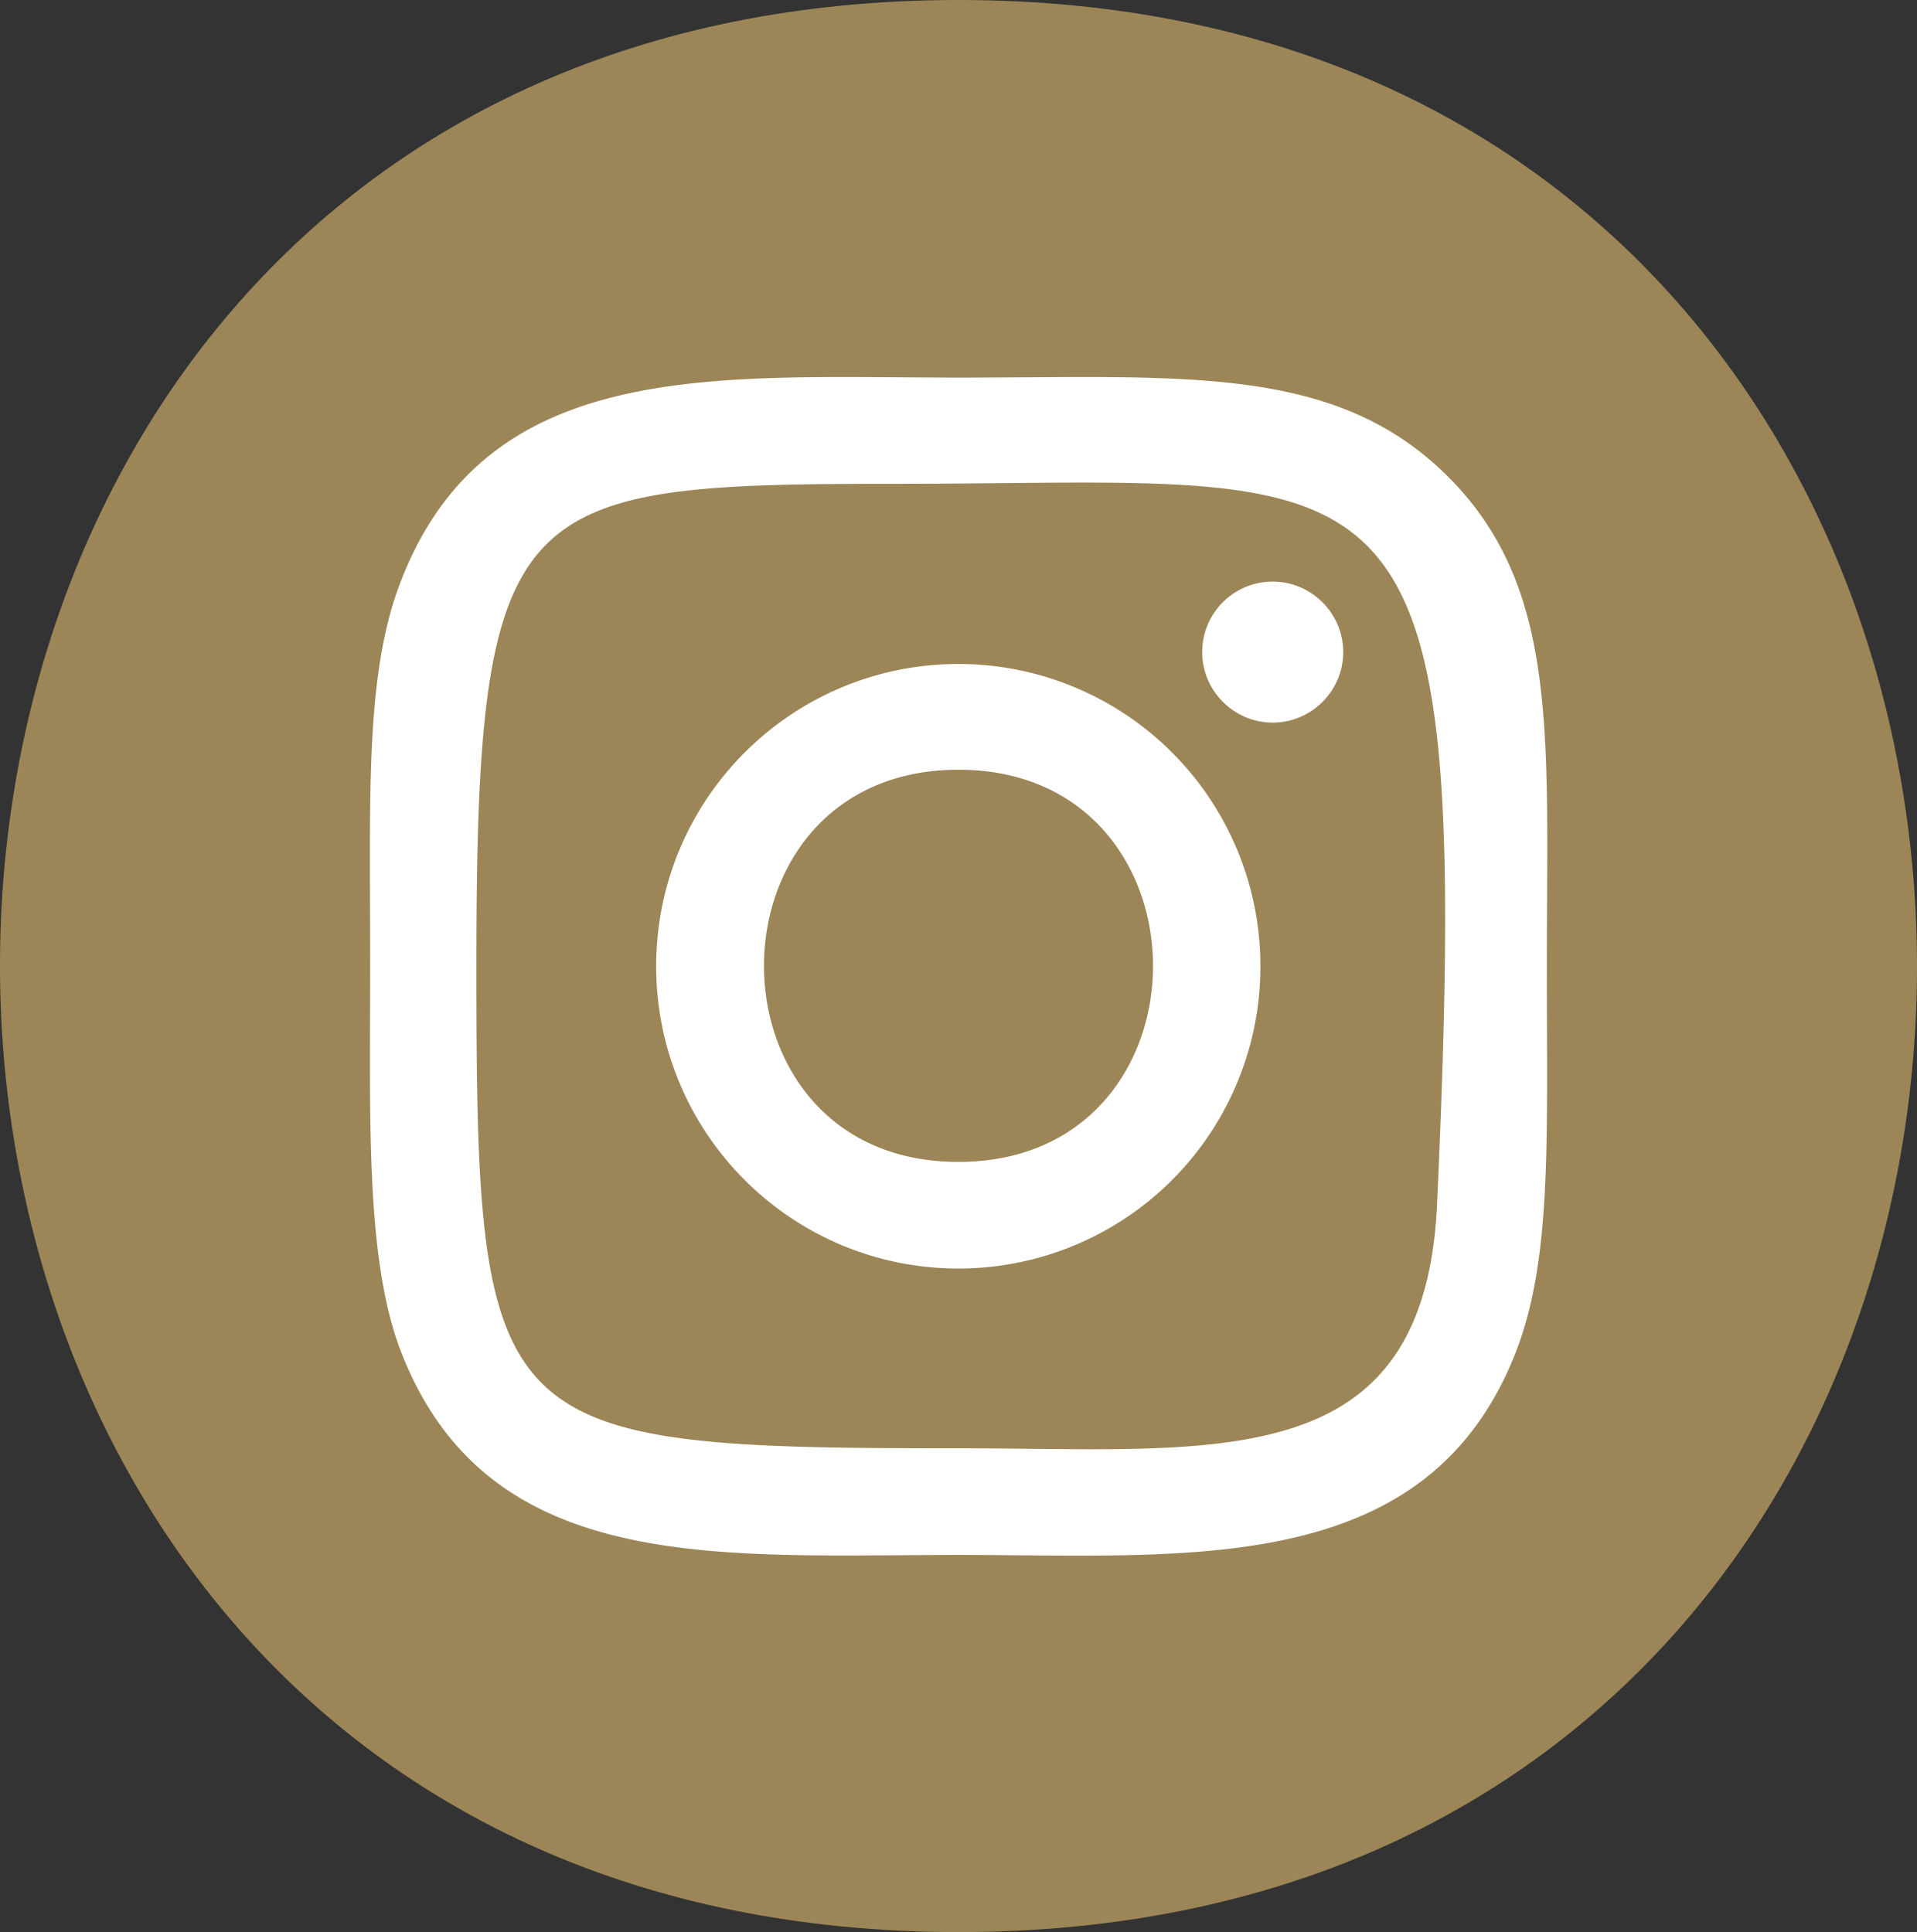
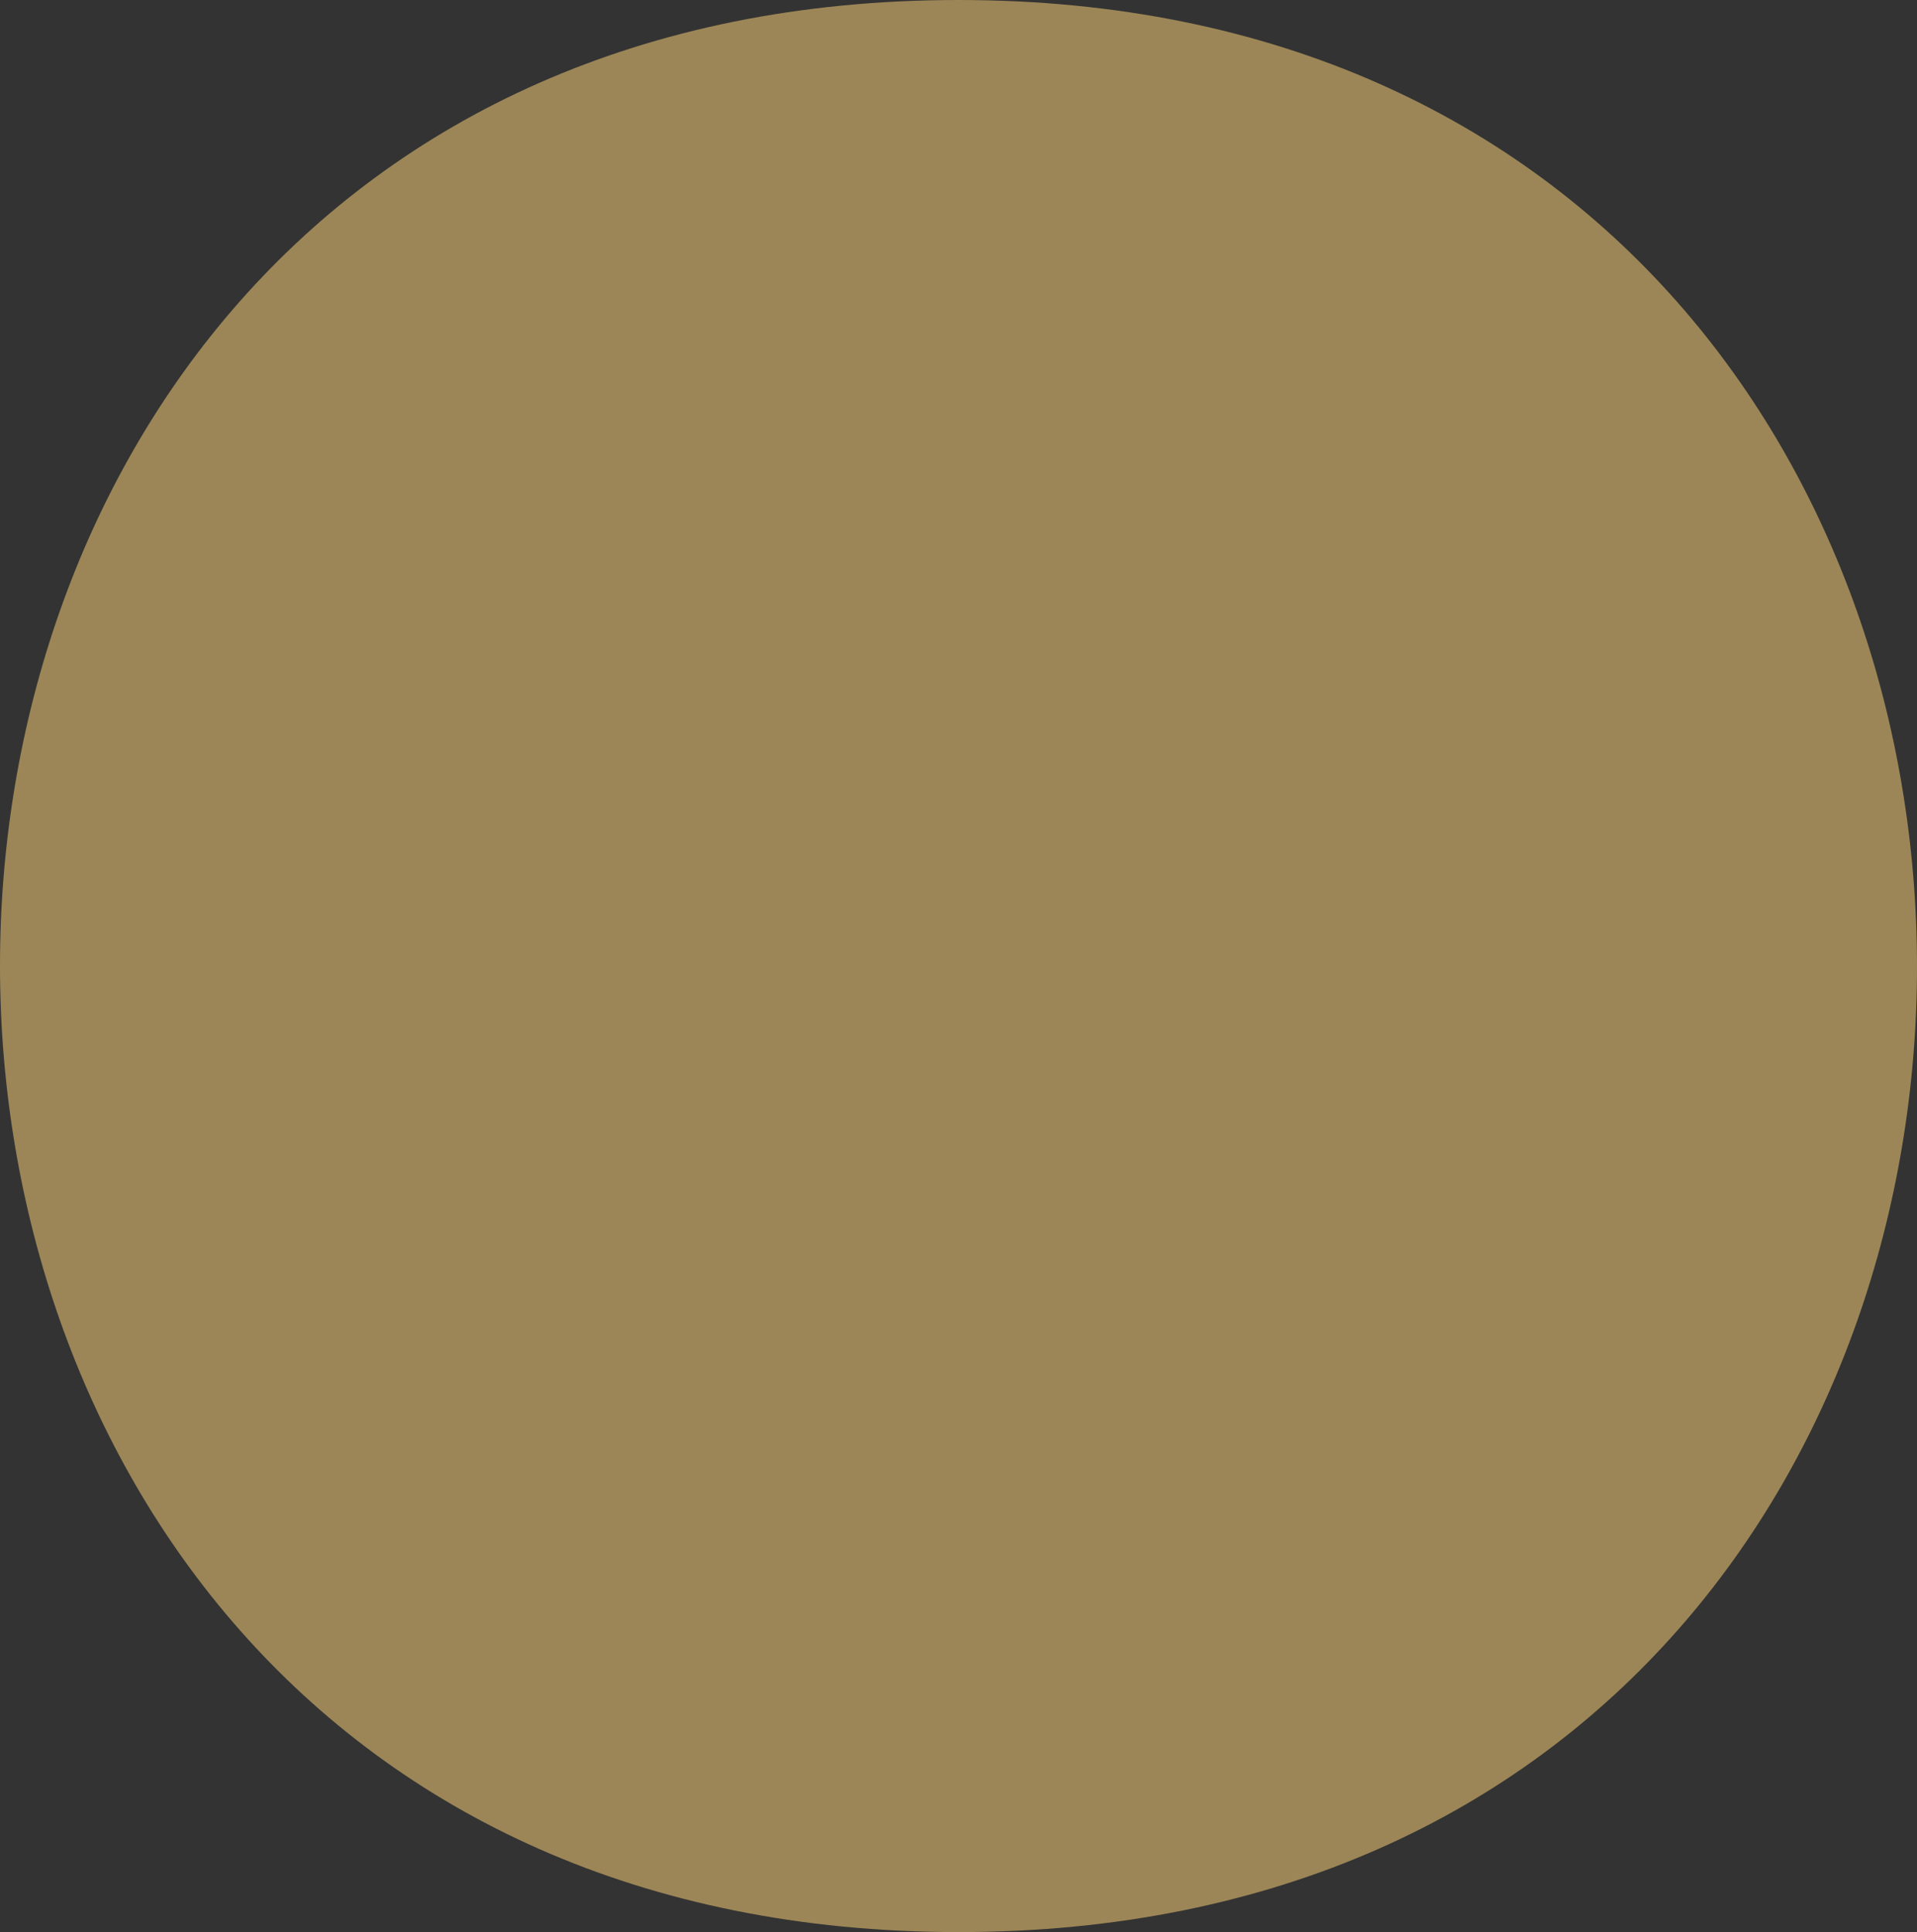
<svg xmlns="http://www.w3.org/2000/svg" version="1.1" id="Capa_1" x="0" y="0" viewBox="0 0 43.5 43.85" style="enable-background:new 0 0 43.5 43.85" xml:space="preserve">
  <rect x="0" y="0" width="43.5" height="43.85" fill="#333333" stroke="none" />
  <style>.st0{fill:#e7e5df}.st2{clip-path:url(#SVGID_00000073002926091377638790000018144725001888994197_)}.st3{fill:#868686}.st5{fill:none}.st6{clip-path:url(#SVGID_00000183248484371673580340000012757861861383415939_);fill:#fff}.st7{clip-path:url(#SVGID_00000098913205918851803120000002554815679903188885_);fill:none;stroke:#b1b1b1;stroke-miterlimit:10}.st8{fill:#575756}.st9{clip-path:url(#SVGID_00000137119692952274401410000015934056858870796953_)}.st10{fill:none;stroke:#9c8657;stroke-width:2.835;stroke-miterlimit:10}.st11{clip-path:url(#SVGID_00000075161577278483145830000001725043147832569274_)}.st12{clip-path:url(#SVGID_00000145746097786044733800000008447826280932503941_);fill:#3d441d}.st13,.st14,.st15{clip-path:url(#SVGID_00000132808688053489864350000009448040527088272046_)}.st13{fill:none;stroke:#fff;stroke-miterlimit:10}.st14,.st15{fill:#fff}.st15{fill:none;stroke:#f3f2f1;stroke-width:8.504;stroke-miterlimit:10}.st16,.st17,.st18{clip-path:url(#SVGID_00000162334701947407093780000007048029997949931440_)}.st16{fill:none;stroke:#f3f2f1;stroke-width:8.504;stroke-miterlimit:10}.st17,.st18{fill:#9c8657}.st18{fill:none;stroke:#fff;stroke-width:2.835;stroke-miterlimit:10}.st19,.st20{clip-path:url(#SVGID_00000150100580414061662870000013020469039578813104_);fill:#9c8657}.st20{fill:#fff}.st21,.st22{clip-path:url(#SVGID_00000087379239348949071640000013142860962991026594_);fill:#9c8657}.st22{fill:none;stroke:#fff;stroke-width:2.835;stroke-miterlimit:10}.st23,.st24{clip-path:url(#SVGID_00000047759852417337079820000004151128297361351083_);fill:#fff}.st24{fill:#9c8657}.st25{clip-path:url(#SVGID_00000183221231882059023300000013443951114612389274_)}.st26{opacity:.5}.st27{clip-path:url(#SVGID_00000075127629907889709680000015498915380646637458_);fill:#b5a993}.st28{clip-path:url(#SVGID_00000103972678238078868250000007154721852534954910_)}.st29{fill:#3d441d}.st30{fill:none;stroke:#9c8657;stroke-miterlimit:10}.st30,.st31,.st32{stroke-width:.567}.st31{clip-path:url(#SVGID_00000016075522194232932060000004836512434091473328_);fill:none;stroke:#9c8657;stroke-miterlimit:10}.st32{clip-path:url(#SVGID_00000107576354817992018060000003156373398682734476_)}.st32,.st33,.st34,.st35,.st36{fill:none;stroke:#9c8657;stroke-miterlimit:10}.st33{clip-path:url(#SVGID_00000109710809633385073330000014312737608440683439_);stroke-width:.567}.st34,.st35,.st36{clip-path:url(#SVGID_00000106839025469375840120000010514097480143860865_)}.st35,.st36{clip-path:url(#SVGID_00000065770195628784741420000001079191507697683896_);stroke-width:.567}.st36{clip-path:url(#SVGID_00000090277686316058727860000010482887006406679688_)}.st37,.st38{clip-path:url(#SVGID_00000036221727181610829720000000603614409317523634_);fill:#9c8657}.st38{fill:#e7e5df}.st39{clip-path:url(#SVGID_00000074415162467821358660000001635985887936128657_);fill:none;stroke:#9c8657;stroke-width:.567;stroke-miterlimit:10}.st40{clip-path:url(#SVGID_00000003103144711180134780000005877639631177679781_)}.st41{clip-path:url(#SVGID_00000080165714343428005710000018365722926723248572_)}.st42{clip-path:url(#SVGID_00000050626335997173251040000015441932943031945866_)}.st43{clip-path:url(#SVGID_00000108278882384074839540000006549857623774676385_)}.st44{clip-path:url(#SVGID_00000147908911346830785410000014164818772655573644_)}.st45{clip-path:url(#SVGID_00000154390333627598076820000003293670209802393263_)}.st46{clip-path:url(#SVGID_00000083060033001362870250000017389386884003832749_)}.st47{clip-path:url(#SVGID_00000165915689673890858630000014623705906045153687_)}.st48{clip-path:url(#SVGID_00000168828837602012029660000008157832091149061566_)}.st49{clip-path:url(#SVGID_00000078011815027691825780000013939488689814082721_)}.st50{clip-path:url(#SVGID_00000093869681511010593640000015556071421609380480_)}.st51,.st52{clip-path:url(#SVGID_00000031206008990408748580000011827911178310441094_);fill:#e7e5df}.st52{fill:#9c8657}.st53{clip-path:url(#SVGID_00000097501470385252433130000005162308791808864171_);fill:none;stroke:#9c8657;stroke-width:.567;stroke-miterlimit:10}.st54{clip-path:url(#SVGID_00000042738240476984672470000013437003720070635704_)}.st55{clip-path:url(#SVGID_00000004519982758843560600000011491086121109234336_);fill:none;stroke:#9c8657;stroke-width:.567;stroke-miterlimit:10}.st56{fill:#3c3c3b}.st57{clip-path:url(#SVGID_00000075159977487922824260000002242557550867043245_)}.st58{clip-path:url(#SVGID_00000165957554373254832400000017495056011671998383_);fill:none;stroke:#9c8657;stroke-width:.567;stroke-miterlimit:10}.st59{clip-path:url(#SVGID_00000026850105574077996510000003034667271360453802_)}.st60{clip-path:url(#SVGID_00000062881916348533147330000005585152207836203182_);fill:none;stroke:#9c8657;stroke-width:.567;stroke-miterlimit:10}.st61{fill:#1d71b7}</style>
  <path d="M21.75 0c28.98 0 29.02 43.85 0 43.85C-7.23 43.85-7.27 0 21.75 0" style="fill:#9c8657" />
-   <path d="M21.75 8.57c-5.47 0-10.67-.49-12.65 4.61-.82 2.1-.7 4.83-.7 8.75 0 3.43-.11 6.66.7 8.75 1.98 5.1 7.22 4.61 12.65 4.61 5.24 0 10.64.54 12.65-4.61.82-2.12.7-4.82.7-8.75 0-5.22.29-8.58-2.24-11.11-2.57-2.57-6.03-2.25-11.11-2.25zm-1.2 2.41c11.41-.02 12.86-1.29 12.06 16.34-.28 6.23-5.03 5.55-10.86 5.55-10.64 0-10.94-.3-10.94-10.95 0-10.77.84-10.94 9.74-10.94zm8.33 2.22c-.89 0-1.6.72-1.6 1.6s.72 1.6 1.6 1.6 1.6-.72 1.6-1.6-.72-1.6-1.6-1.6m-7.13 1.87c-3.79 0-6.86 3.07-6.86 6.86 0 3.79 3.07 6.86 6.86 6.86a6.85 6.85 0 0 0 6.85-6.86 6.85 6.85 0 0 0-6.85-6.86m0 2.4c5.88 0 5.89 8.9 0 8.9-5.88.01-5.89-8.9 0-8.9" style="fill:#fff" />
</svg>